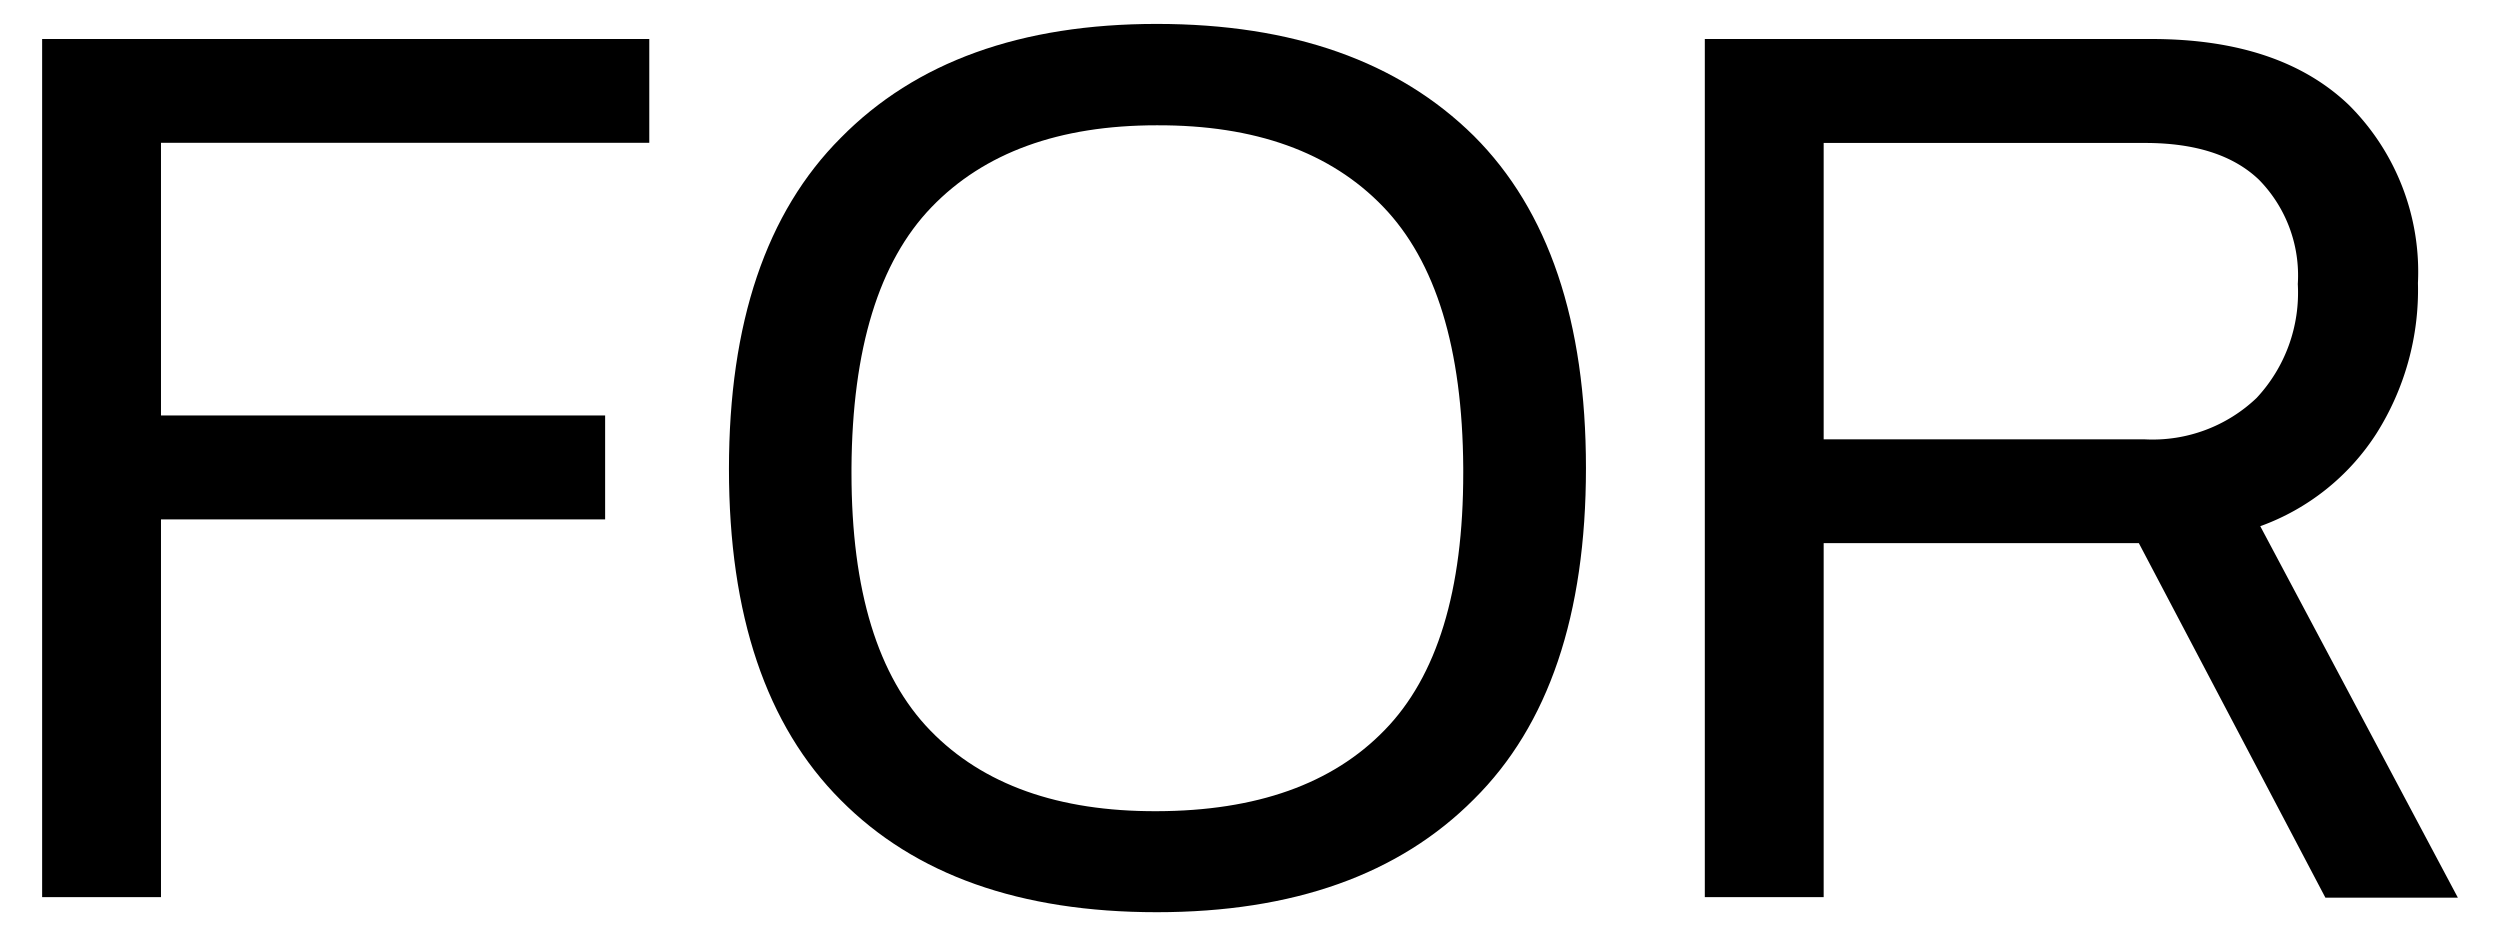
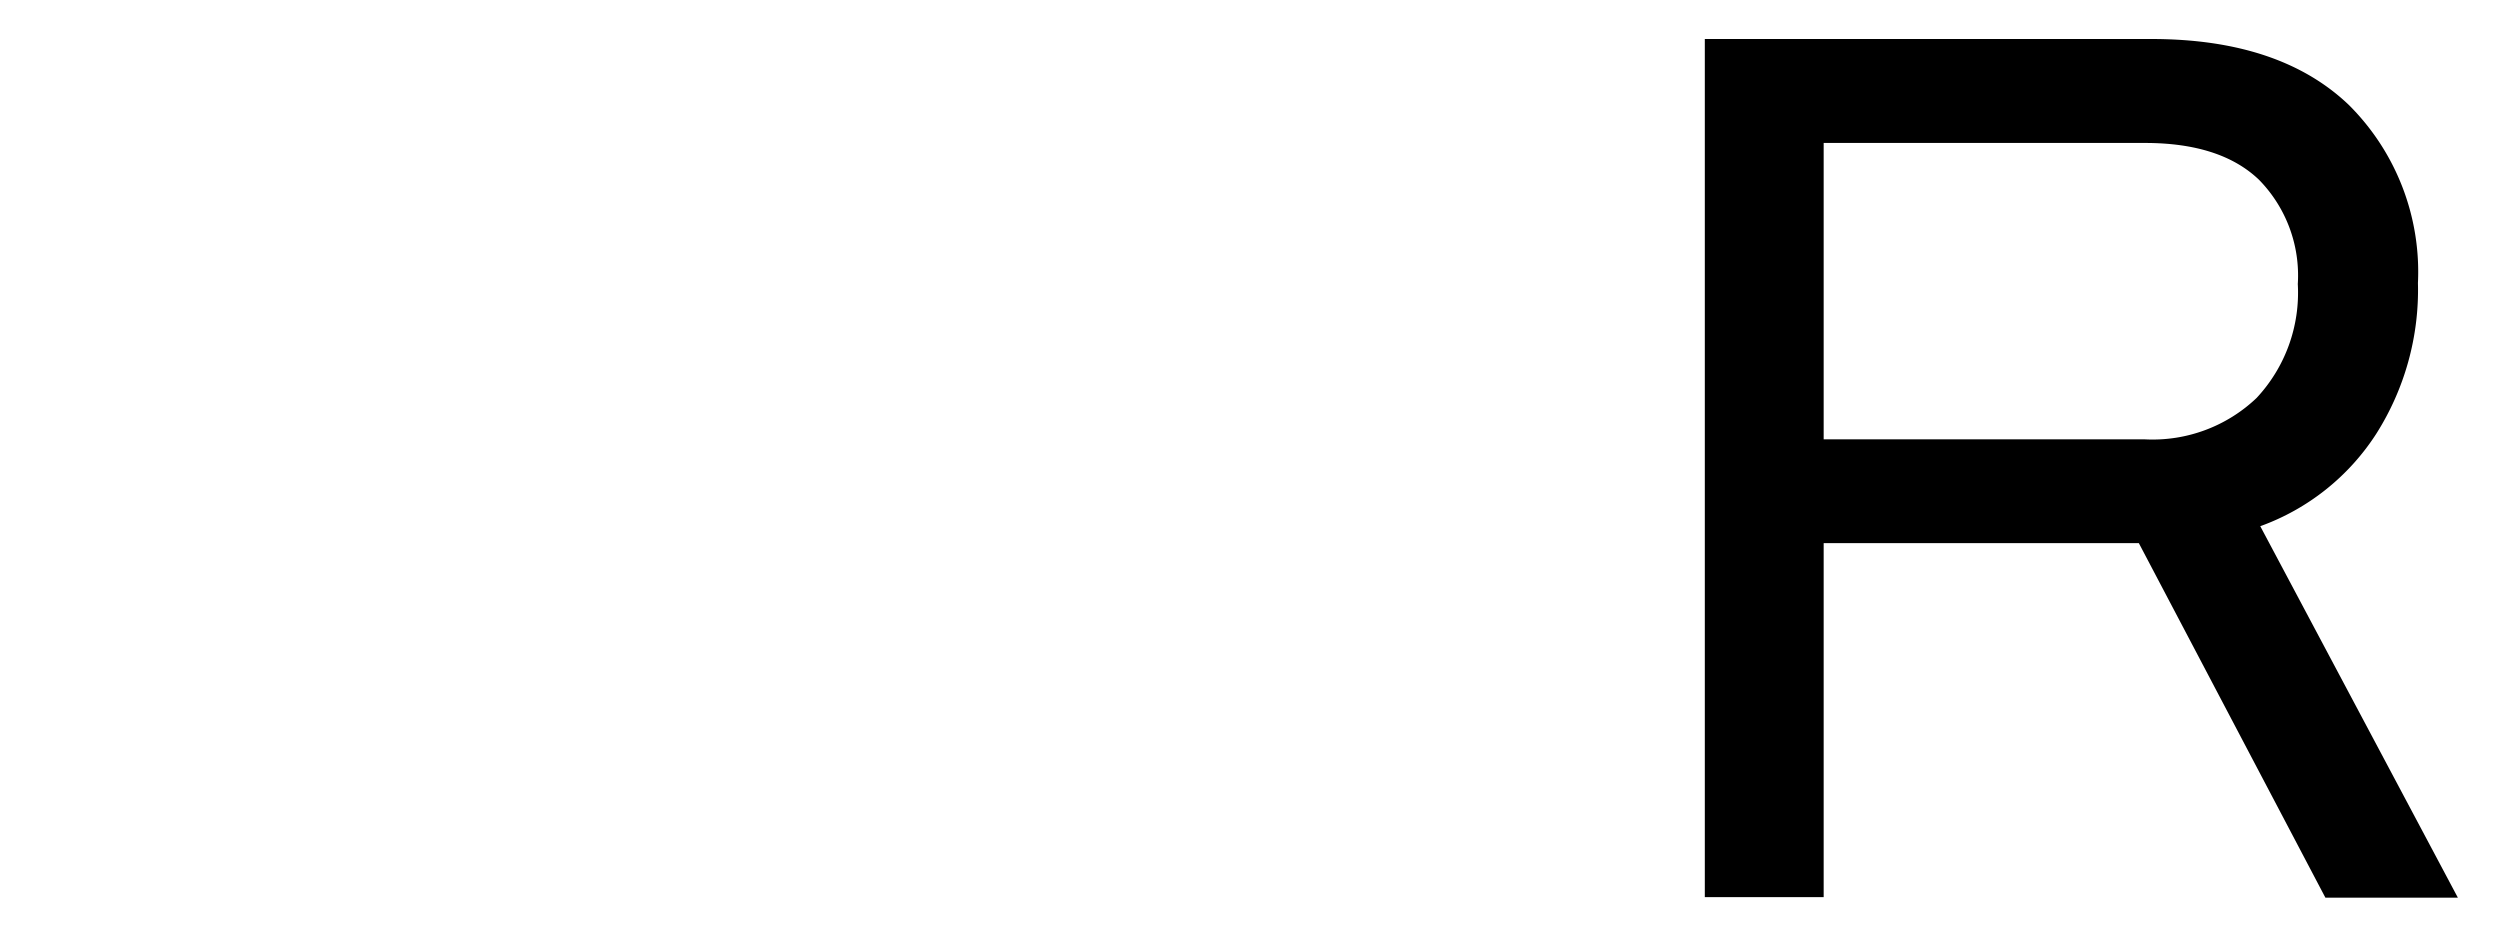
<svg xmlns="http://www.w3.org/2000/svg" id="Capa_1" data-name="Capa 1" viewBox="0 0 135.88 50.88">
  <title>Logo FOR</title>
-   <path d="M2.29,2.12h33V7.76H8.75V22.58H32.89v5.65H8.75V48.76H2.29Z" />
-   <path d="M45.7,43.49q-6.08-6.08-6.08-18t6.08-18Q51.79,1.3,62.87,1.3T80.11,7.39q6.09,6.08,6.09,18.05t-6.09,18Q74,49.58,62.87,49.58T45.7,43.49Zm29.55-3.8q4.29-4.39,4.28-14v-.27q-.06-9.72-4.35-14.18T62.87,6.81q-7.95,0-12.24,4.45T46.28,25.44v.27q0,9.59,4.29,14t12.3,4.38Q71,44.07,75.25,39.69Z" />
  <path d="M92.66,2.12h24.27q7,0,10.75,3.6a12.8,12.8,0,0,1,3.74,9.66,14.61,14.61,0,0,1-2.28,8.22,12.58,12.58,0,0,1-6.29,5l10.74,20.19h-7.2L116.25,29.52H99.12V48.76H92.66Zm23.93,21.76a8.19,8.19,0,0,0,6.06-2.25,8.38,8.38,0,0,0,2.24-6.19,7.43,7.43,0,0,0-2.11-5.67c-1.4-1.34-3.47-2-6.19-2H99.12V23.88Z" />
</svg>